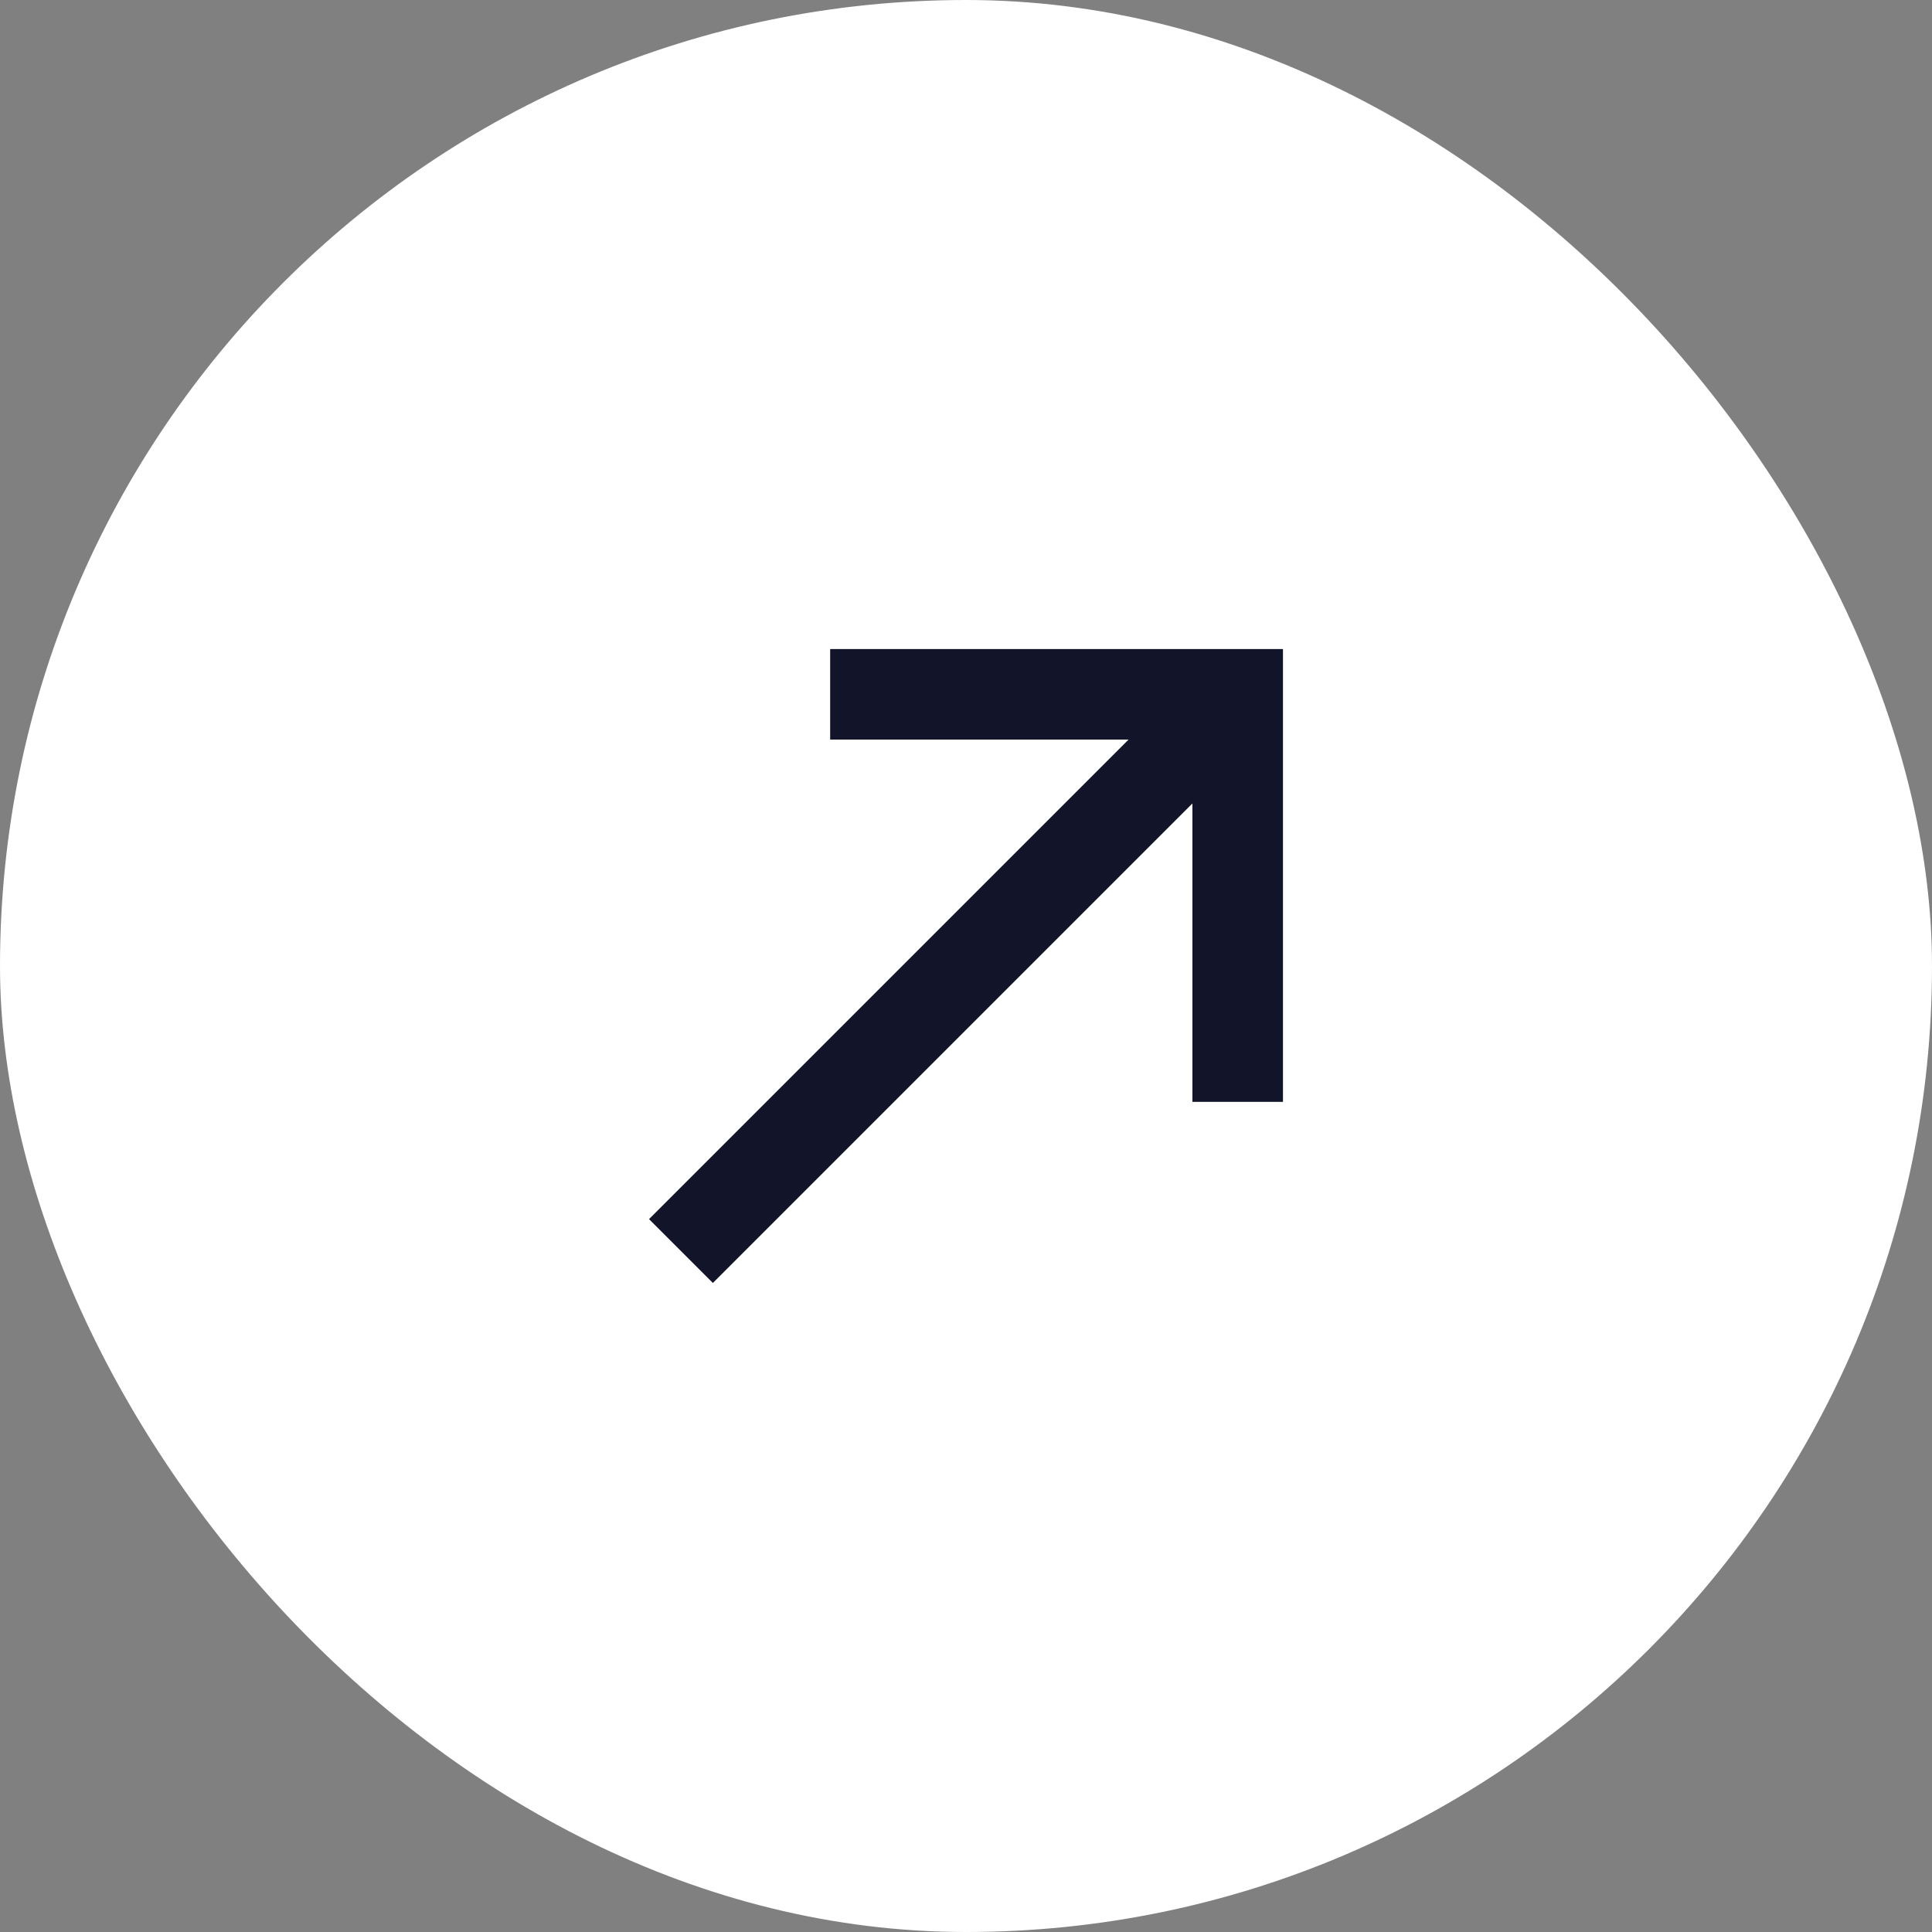
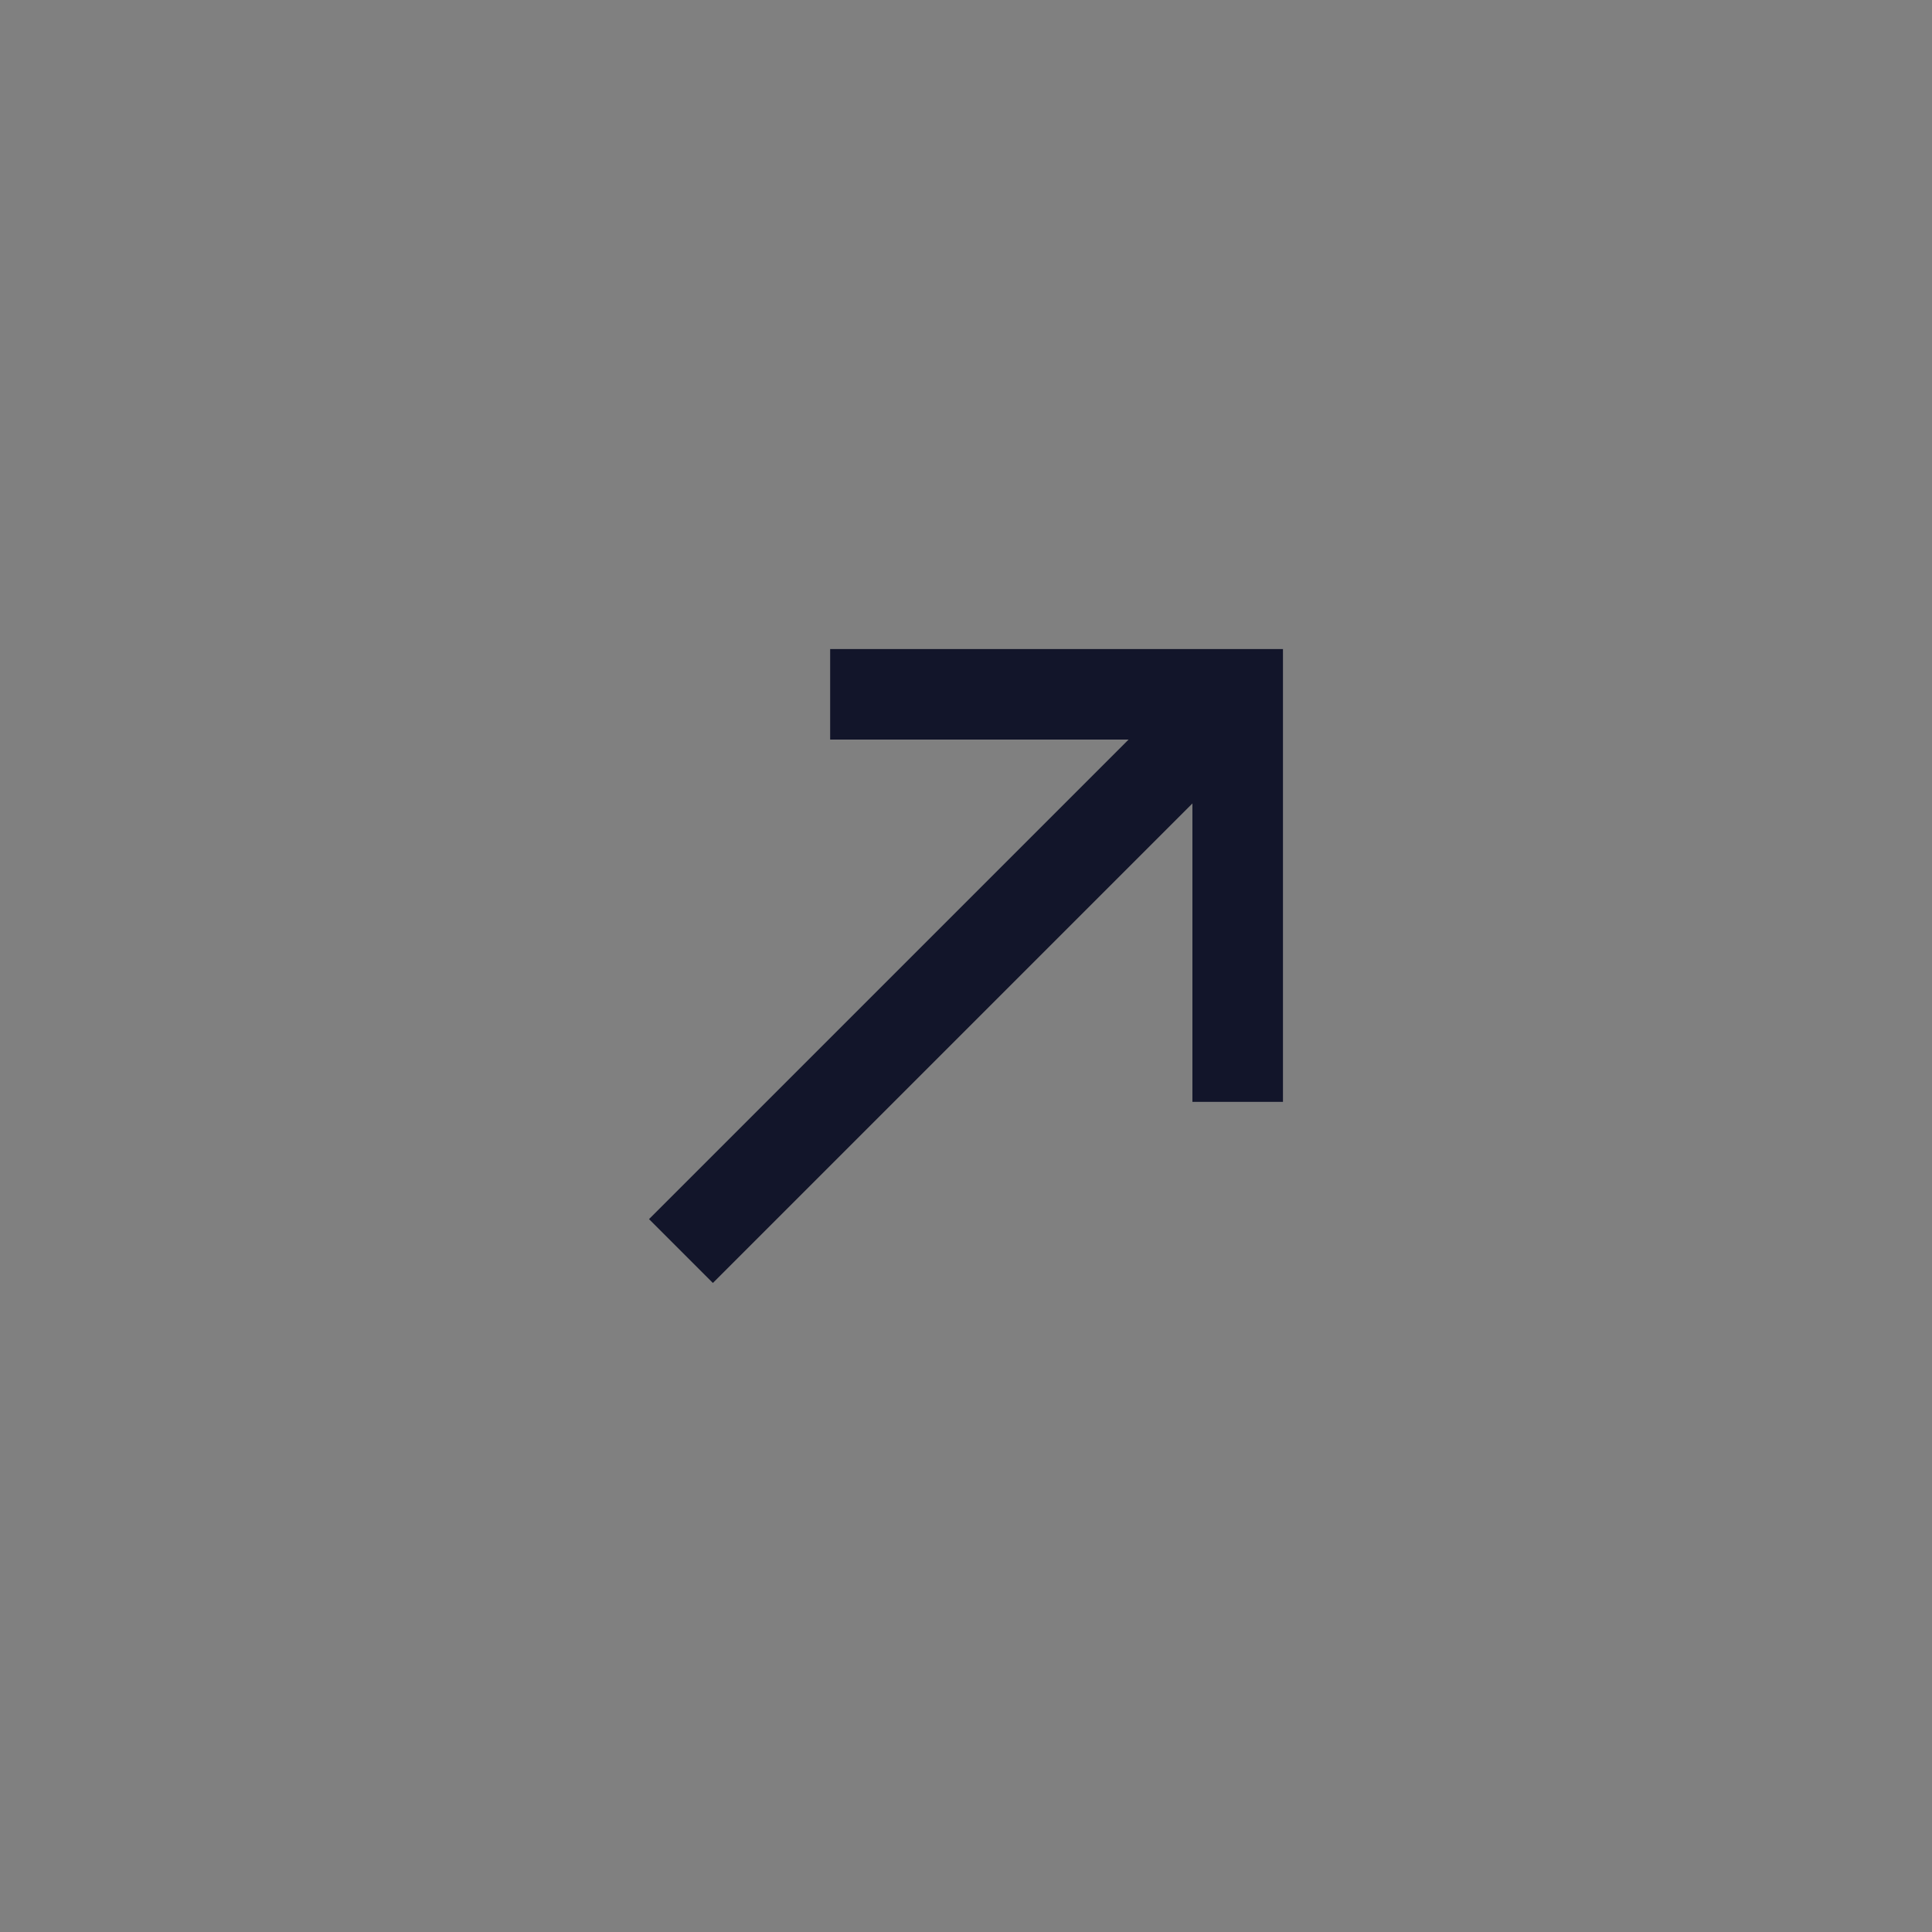
<svg xmlns="http://www.w3.org/2000/svg" width="64" height="64" viewBox="0 0 64 64" fill="none">
  <rect x="0" y="0" width="64" height="64" fill="#808080" stroke="none" />
-   <rect width="64" height="64" rx="32" fill="white" />
  <path d="M21.5 40.385L37.385 24.5H27.5V21.5H42.5V36.5H39.5V26.615L23.615 42.5L21.5 40.385Z" fill="#12152A" />
</svg>